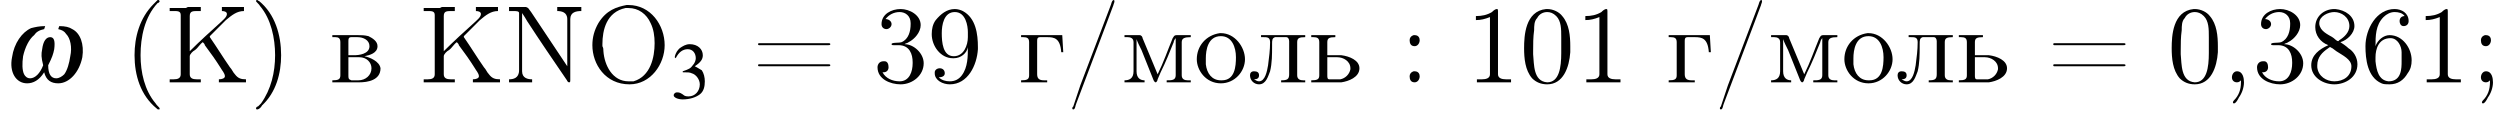
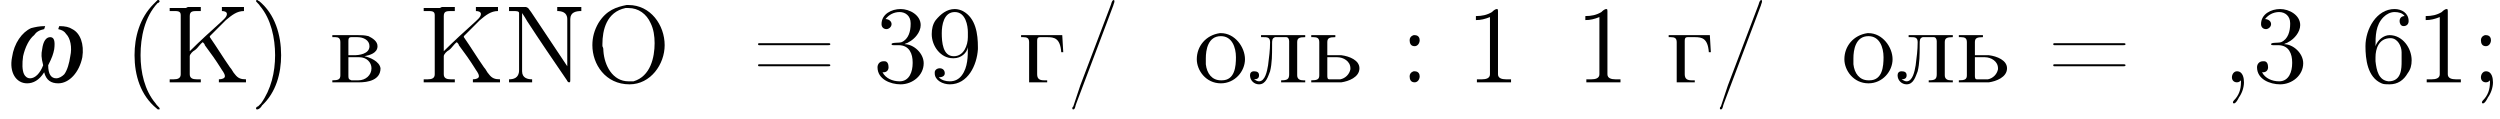
<svg xmlns="http://www.w3.org/2000/svg" xmlns:xlink="http://www.w3.org/1999/xlink" version="1.1" width="249.0pt" height="11.9pt" viewBox="23.9 2.8 249.0 11.9">
  <defs>
    <path id="g1-119" d="M5.5-5.3C5.9-5.2 6.1-5.1 6.3-4.8C6.7-4.4 6.9-3.5 6.7-2.6C6.6-1.9 6.4-1.2 6.1-.8C5.9-.6 5.6-.4 5.3-.4C4.8-.4 4.5-.8 4.5-1.7C4.9-2.5 5-2.8 5.1-3.3C5.2-4.1 5.1-4.5 4.7-4.5S4-4.1 3.9-3.3C3.8-2.8 3.8-2.5 4-1.7C3.7-.9 3.2-.4 2.7-.4C2.4-.4 2.2-.6 2.1-.8C1.9-1.2 1.9-1.9 2-2.6C2.2-3.5 2.6-4.3 3.1-4.7C3.3-5 3.6-5.2 4.1-5.3L4.2-5.6C3.6-5.6 3.2-5.5 2.8-5.4C1.9-5 1.1-3.9 .9-2.5C.6-1 1.3 .1 2.4 .1C3 .1 3.6-.2 4.1-1C4.3-.2 4.8 .1 5.5 .1C6.6 .1 7.6-1 7.9-2.5C8.1-3.8 7.7-4.9 6.9-5.3C6.6-5.5 6.2-5.6 5.6-5.6L5.5-5.3Z" />
-     <path id="g6-51" d="M1.2-2.6C1.7-2.6 1.9-2.6 2.1-2.5C2.5-2.4 2.9-1.9 2.9-1.4C2.9-.7 2.4-.2 1.8-.2C1.6-.2 1.4-.2 1.2-.4C.9-.6 .8-.6 .6-.6C.5-.6 .3-.5 .3-.3C.3-.1 .7 .1 1.2 .1C1.9 .1 2.5-.1 2.9-.4S3.4-1.2 3.4-1.7C3.4-2.1 3.3-2.5 3.1-2.8C2.9-2.9 2.8-3 2.4-3.2C3-3.6 3.2-3.9 3.2-4.3C3.2-4.9 2.7-5.4 1.9-5.4C1.5-5.4 1.2-5.2 .9-5C.7-4.8 .5-4.6 .4-4.1L.5-4C.8-4.6 1.2-4.9 1.7-4.9C2.2-4.9 2.5-4.5 2.5-4C2.5-3.8 2.4-3.5 2.2-3.3C2-3 1.8-2.9 1.2-2.7V-2.6Z" />
    <path id="g8-40" d="M3.4-8.2C3.3-8.1 3.1-7.9 3-7.8C1.6-6.4 1.1-4.5 1.1-2.7C1.1-.7 1.7 1.3 3.3 2.6C3.4 2.7 3.4 2.7 3.5 2.7S3.6 2.7 3.6 2.6C3.6 2.5 3.3 2.3 3.2 2.1C2.1 .8 1.7-1 1.7-2.7C1.7-4.5 2.1-6.5 3.4-7.9C3.5-7.9 3.6-8 3.6-8.1C3.6-8.1 3.5-8.2 3.5-8.2C3.5-8.2 3.5-8.2 3.4-8.2Z" />
    <path id="g8-41" d="M.7-8.2C.6-8.2 .6-8.1 .6-8.1C.6-8 .9-7.8 1-7.6C2.1-6.3 2.5-4.4 2.5-2.7C2.5-1 2.1 .7 1.1 2.1L.8 2.4C.7 2.4 .6 2.5 .6 2.6C.6 2.7 .7 2.7 .7 2.7H.7C.9 2.7 1.1 2.5 1.2 2.3C2.6 1 3.1-.9 3.1-2.7C3.1-4.7 2.5-6.8 .9-8.1C.8-8.1 .8-8.2 .7-8.2C.7-8.2 .7-8.2 .7-8.2Z" />
    <path id="g8-44" d="M1.9-.2C1.9-.1 1.9 0 1.9 0C1.9 .7 1.7 1.3 1.2 1.8C1.2 1.8 1.1 1.9 1.1 2C1.1 2.1 1.2 2.1 1.2 2.1C1.4 2.1 1.6 1.7 1.7 1.5C2 1.1 2.2 .5 2.2 0C2.2-.4 2.1-1.1 1.5-1.1C1.2-1.1 1-.8 1-.5C1-.2 1.2 0 1.5 0C1.7 0 1.8-.1 1.9-.2Z" />
    <path id="g8-45" d="M.1-2.7V-2.1H3V-2.7H.1Z" />
    <path id="g8-47" d="M4.7-8.2C4.5-8.1 4.5-7.8 4.4-7.6C3.4-5 2.4-2.3 1.4 .3C1.2 .9 1 1.5 .8 2.1L.7 2.4C.6 2.5 .6 2.5 .6 2.6V2.6C.6 2.7 .7 2.7 .7 2.7H.7C.9 2.7 .9 2.3 1 2.1L4.1-6.1C4.3-6.6 4.5-7.2 4.7-7.7C4.7-7.8 4.8-7.9 4.8-8.1C4.8-8.1 4.8-8.2 4.7-8.2C4.7-8.2 4.7-8.2 4.7-8.2Z" />
-     <path id="g8-48" d="M2.6-7.3C.5-7.1 .4-4.6 .4-3.4C.4-2.4 .5-1.2 1.2-.4C1.6 0 2.1 .2 2.7 .2C4.3 .2 4.9-1.5 5-3C5-3.2 5-3.4 5-3.6C5-4.6 4.9-5.8 4.2-6.6C3.9-7 3.3-7.3 2.7-7.3C2.7-7.3 2.6-7.3 2.6-7.3ZM1.3-2.8C1.3-2.9 1.3-3 1.3-3.1C1.3-3.8 1.3-4.5 1.4-5.2C1.4-5.6 1.4-6.1 1.7-6.4C1.9-6.8 2.3-7 2.7-7C3-7 3.3-6.9 3.6-6.6C4.1-6.1 4.1-5.3 4.1-4.5V-3.8C4.1-3.6 4.1-3.3 4.1-2.9C4.1-1.5 3.9 0 2.7 0H2.7C1.3-.1 1.4-1.8 1.3-2.8Z" />
    <path id="g8-49" d="M1-6.6V-6.2C1.5-6.2 1.9-6.3 2.4-6.5V-.8C2.4-.4 2-.3 1.6-.3H1.1V0H2.5L2.8 0H4.5V-.3C4.4-.3 4.2-.3 4-.3C3.6-.3 3.2-.4 3.2-.8V-7.1C3.2-7.2 3.2-7.3 3.1-7.3C2.9-7.3 2.7-7.1 2.6-7C2.1-6.7 1.6-6.6 1-6.6Z" />
    <path id="g8-51" d="M1.2-6.3C1.5-6.7 2-7 2.6-7C3.2-7 3.7-6.6 3.7-5.9V-5.8C3.7-5.1 3.5-4.3 2.8-4C2.5-3.9 1.8-4 1.8-3.8C1.8-3.7 1.9-3.7 2-3.7H2.1C2.2-3.7 2.4-3.7 2.5-3.7C3.6-3.7 3.9-2.8 3.9-2V-1.9C3.9-1.1 3.6-.1 2.6-.1C1.9-.1 1.2-.4 .9-1H1C1.3-1 1.5-1.2 1.5-1.5C1.5-1.8 1.4-2.1 1.1-2.1H1C.6-2.1 .4-1.8 .4-1.5C.4-.3 1.7 .2 2.7 .2C3.9 .2 5-.7 5-1.9C5-2.9 4-3.8 3.1-3.8C3.2-3.9 3.4-3.9 3.5-4C4.1-4.3 4.7-5 4.7-5.7C4.7-6.7 3.6-7.3 2.7-7.3C1.8-7.3 .8-6.8 .8-5.8C.8-5.5 1-5.3 1.3-5.3C1.5-5.3 1.8-5.5 1.8-5.8C1.8-6.1 1.5-6.3 1.2-6.3Z" />
    <path id="g8-54" d="M1.4-3.6H1.4C1.4-4.6 1.4-5.7 2.2-6.5C2.5-6.8 2.9-7 3.3-7C3.7-7 4.1-6.9 4.3-6.6C4-6.6 3.8-6.4 3.8-6.1C3.8-5.9 3.9-5.6 4.2-5.6C4.5-5.6 4.7-5.8 4.7-6.1V-6.1C4.7-6.9 4-7.3 3.3-7.3C1.5-7.3 .4-5.3 .4-3.6C.4-2.3 .6-.5 2 .1C2.2 .2 2.5 .2 2.8 .2C3.6 .2 4.2-.2 4.6-.9C4.9-1.3 5-1.7 5-2.2C5-3.4 4.1-4.7 2.8-4.7C2.2-4.7 1.6-4.2 1.4-3.6ZM1.4-2.4V-2.5C1.4-3.3 1.7-4.4 2.9-4.4C3.6-4.4 4-3.6 4-3C4-2.7 4-2.4 4-2.1C4-1.4 4-.1 2.7-.1H2.7C1.7-.2 1.5-1.2 1.4-2.1C1.4-2.2 1.4-2.3 1.4-2.4Z" />
-     <path id="g8-56" d="M2.1-3.7V-3.7C1.2-3.3 .4-2.7 .4-1.7C.4-.5 1.6 .2 2.7 .2C3.8 .2 5-.5 5-1.8C5-2.5 4.6-3.1 4.1-3.4C3.9-3.6 3.6-3.8 3.3-4C4-4.2 4.7-4.9 4.7-5.6C4.7-6.6 3.8-7.2 2.8-7.3H2.7C1.7-7.3 .8-6.6 .8-5.5C.8-4.7 1.3-4 2.1-3.7ZM1-1.5C1-1.6 1-1.6 1-1.7C1-2.5 1.5-3 2.1-3.4C2.2-3.5 2.2-3.5 2.3-3.5S2.4-3.4 2.5-3.4L2.9-3.1C3.5-2.7 4.4-2.3 4.4-1.6C4.4-.6 3.6-.1 2.7-.1C1.9-.1 1.1-.6 1-1.5ZM1.2-5.8V-5.9C1.2-6.6 2.1-7 2.7-7C3.4-7 4.2-6.5 4.2-5.6C4.2-5 3.7-4.5 3.2-4.2C3.2-4.2 3.1-4.1 3.1-4.1C2.9-4.1 2.7-4.4 2.5-4.5C2-4.8 1.3-5.1 1.2-5.8Z" />
    <path id="g8-57" d="M4-3.5H4C4-2.6 4-1.5 3.4-.7C3.1-.3 2.7-.1 2.2-.1C1.8-.1 1.4-.2 1.1-.5C1.4-.5 1.7-.6 1.7-.9C1.7-1.2 1.5-1.4 1.2-1.4C.9-1.4 .7-1.2 .7-1V-.9C.7-.2 1.5 .2 2.2 .2C4 .2 4.9-1.7 5-3.3V-3.5C5-4.8 4.8-6.4 3.5-7.1C3.3-7.2 3-7.3 2.7-7.3C1.9-7.3 1.3-6.8 .8-6.2C.5-5.8 .4-5.3 .4-4.8C.4-3.6 1.3-2.4 2.5-2.4H2.6C3.3-2.4 3.9-2.9 4-3.5ZM4-4.9C4-4.7 4-4.6 4-4.5C4-3.7 3.6-2.6 2.6-2.6C1.5-2.6 1.4-4 1.4-4.9C1.4-5.7 1.6-7 2.7-7C3.8-7 4-5.6 4-5C4-4.9 4-4.9 4-4.9Z" />
    <path id="g8-58" d="M1.4-4.7C1.1-4.6 1-4.4 1-4.2C1-3.9 1.1-3.6 1.5-3.6C1.8-3.6 2-3.9 2-4.2C2-4.4 1.9-4.7 1.5-4.7C1.5-4.7 1.5-4.7 1.4-4.7ZM1.4-1.1C1.1-1 1-.8 1-.6C1-.3 1.1 0 1.5 0C1.8 0 2-.3 2-.6C2-.8 1.9-1.1 1.5-1.1C1.5-1.1 1.5-1.1 1.4-1.1Z" />
    <path id="g8-59" d="M1.9-.2C1.9-.1 1.9 0 1.9 0C1.9 .7 1.7 1.3 1.2 1.8C1.2 1.8 1.1 1.9 1.1 2C1.1 2.1 1.2 2.1 1.2 2.1C1.4 2.1 1.6 1.7 1.7 1.5C2 1.1 2.2 .5 2.2 0C2.2-.4 2.1-1.1 1.5-1.1C1.2-1.1 1-.8 1-.5C1-.2 1.2 0 1.5 0C1.7 0 1.8-.1 1.9-.2ZM1.4-4.7C1.1-4.6 1-4.4 1-4.2C1-3.9 1.1-3.6 1.5-3.6C1.8-3.6 2-3.9 2-4.2C2-4.4 1.9-4.7 1.5-4.7C1.5-4.7 1.5-4.7 1.4-4.7Z" />
    <path id="g8-61" d="M.7-3.9C.6-3.9 .6-3.8 .6-3.8C.6-3.7 .7-3.7 .7-3.7H7.6C7.7-3.7 7.8-3.7 7.8-3.8C7.8-3.9 7.7-3.9 7.6-3.9C7.6-3.9 7.5-3.9 7.5-3.9H.8C.7-3.9 .7-3.9 .7-3.9ZM.7-1.8C.6-1.8 .6-1.7 .6-1.7C.6-1.6 .7-1.6 .7-1.6H7.6C7.7-1.6 7.8-1.6 7.8-1.7S7.7-1.8 7.6-1.8C7.6-1.8 7.5-1.8 7.5-1.8H.8C.8-1.8 .7-1.8 .7-1.8Z" />
    <path id="g8-75" d="M.4-7.4V-7.1C.6-7.1 .7-7.1 .8-7.1C1.2-7.1 1.5-7.1 1.5-6.7V-1C1.5-.9 1.5-.8 1.5-.8C1.5-.4 1.2-.3 .8-.3C.7-.3 .6-.3 .4-.3V0H1.7L2 0H3.5V-.3C3.3-.3 3.2-.3 3.1-.3C2.7-.3 2.4-.4 2.4-.8V-2.6C2.4-2.8 2.7-3.1 2.9-3.2C3.2-3.4 3.4-3.8 3.7-4C3.8-3.9 3.9-3.8 3.9-3.7C4.5-2.9 5-2.2 5.5-1.4C5.6-1.2 5.9-.9 5.9-.6C5.9-.4 5.6-.3 5.3-.3V0H6.6L6.8 0H8V-.3C7.5-.3 7.2-.4 6.9-.8C6.7-1 6.6-1.3 6.4-1.5C5.7-2.5 5.1-3.5 4.4-4.5C4.4-4.5 4.4-4.5 4.4-4.6C4.4-4.6 4.5-4.7 4.6-4.8C5-5.2 5.5-5.7 6-6.2C6.6-6.7 7.1-7.1 7.8-7.1V-7.5H5.6V-7.1C5.9-7.1 6.1-7 6.1-6.8C6.1-6.5 5.7-6.2 5.5-6C4.5-5.1 3.4-4.1 2.4-3.1V-6.6C2.4-7.1 2.7-7.1 3.2-7.1H3.5V-7.5H2.2L2-7.4H.4Z" />
    <path id="g8-78" d="M.5-7.5V-7.1H.9C1.2-7.1 1.5-7.1 1.5-6.9V-1.2C1.5-.4 .9-.3 .5-.3V0H2.8V-.3C2.4-.3 1.8-.4 1.8-1.1C1.8-1.3 1.8-1.4 1.8-1.5V-6.9C2-6.6 2.2-6.3 2.3-6.1C3.6-4.1 4.9-2.2 6.2-.3C6.3-.2 6.3 0 6.5 0H6.5C6.6 0 6.6-.1 6.6-.2V-6.3C6.6-7 7.2-7.1 7.7-7.1V-7.5H5.3V-7.1C5.7-7.1 6.3-7 6.3-6.3V-1.6L2.7-7L2.4-7.4L2.2-7.5H.5Z" />
    <path id="g8-79" d="M4-7.7C3-7.5 2-7.2 1.2-5.9C.8-5.2 .6-4.5 .6-3.7C.6-1.8 1.9 .2 4.3 .2C6.4 .2 7.8-1.8 7.8-3.7C7.8-5.7 6.4-7.7 4.2-7.7C4.1-7.7 4.1-7.7 4-7.7ZM1.6-3.6V-3.8C1.6-5.2 2-7 3.9-7.4C4-7.4 4.1-7.4 4.2-7.4C5.2-7.4 6-6.8 6.4-5.9C6.7-5.3 6.8-4.6 6.8-3.9C6.8-2.5 6.4-.6 4.7-.1C4.5-.1 4.4-.1 4.2-.1C2.6-.1 1.8-1.7 1.7-3.1C1.7-3.3 1.7-3.4 1.6-3.6Z" />
    <path id="g8-226" d="M.3-4.7V-4.5H.6C.9-4.5 1.1-4.4 1.1-4V-.7C1.1-.3 .9-.2 .3-.2V0H3C3.8 0 5.1-.2 5.1-1.4C5-2.1 4-2.5 3.5-2.6C4-2.7 4.8-2.9 4.8-3.6C4.8-4.1 4.3-4.4 3.9-4.6C3.5-4.7 3.2-4.7 2.8-4.7H.3ZM1.9-2.5H3C3.7-2.5 4.2-2 4.2-1.4C4.2-.7 3.6-.2 2.9-.2H2.2C1.9-.3 1.9-.4 1.9-.7V-2.5ZM1.9-2.7V-4.1C1.9-4.3 1.9-4.5 2.2-4.5H2.8C3.4-4.5 4-4.2 4-3.6C4-2.8 2.9-2.7 2.5-2.7H1.9Z" />
-     <path id="g8-227" d="M.3-4.7V-4.5H.5C.9-4.5 1.1-4.4 1.1-4V-.7C1.1-.3 .9-.2 .3-.2V0H2.9V-.2H2.6C2.2-.2 1.9-.3 1.9-.8V-4.1C1.9-4.3 1.9-4.5 2.2-4.5H2.9C3.6-4.5 4.2-4.4 4.3-3H4.5L4.4-4.7H.3Z" />
+     <path id="g8-227" d="M.3-4.7V-4.5H.5C.9-4.5 1.1-4.4 1.1-4V-.7V0H2.9V-.2H2.6C2.2-.2 1.9-.3 1.9-.8V-4.1C1.9-4.3 1.9-4.5 2.2-4.5H2.9C3.6-4.5 4.2-4.4 4.3-3H4.5L4.4-4.7H.3Z" />
    <path id="g8-235" d="M1.3-4.7V-4.5H1.5C1.9-4.5 2.2-4.5 2.2-4C2.2-3.2 2.1-2.5 2-1.7C1.9-1.1 1.7-.1 1.1-.1C.9-.1 .8-.2 .6-.3C.9-.3 1.1-.4 1.1-.7S.9-1.1 .6-1.1C.3-1.1 .2-.9 .2-.7C.2-.2 .6 .2 1.1 .2C1.8 .2 2-.6 2.2-1.1C2.4-1.9 2.4-2.8 2.4-3.6V-3.8C2.4-4.2 2.4-4.4 2.7-4.5H3.8C4-4.5 4.1-4.3 4.1-4.1V-.8C4.1-.3 3.9-.2 3.3-.2V0H5.7V-.2H5.5C5.2-.2 4.9-.3 4.9-.7V-4C4.9-4.4 5.1-4.5 5.7-4.5V-4.7H1.3Z" />
-     <path id="g8-236" d="M.3-4.7V-4.5H.6C.9-4.5 1.2-4.4 1.2-4V-1.5C1.2-1.4 1.2-1.3 1.2-1.1C1.2-.4 .8-.2 .3-.2V0H2.3V-.2C1.9-.2 1.5-.4 1.5-1.1L1.5-4.3C1.6-4 1.8-3.6 2-3.2C2.4-2.2 2.8-1.2 3.2-.2C3.2-.2 3.3 0 3.4 0H3.4C3.5 0 3.6-.2 3.6-.3L3.9-1C4.4-2 4.8-3 5.2-4C5.2-4.1 5.3-4.3 5.4-4.4L5.4-.7C5.4-.2 5-.2 4.5-.2V0H6.9V-.2H6.6C6.3-.2 6-.3 6-.7V-4C6-4.4 6.3-4.5 6.9-4.5V-4.7H5.5C5.2-4.7 5.2-4.5 5.1-4.4C4.6-3.2 4.2-2 3.6-.8C3.1-2 2.6-3.2 2.1-4.4C2.1-4.5 2-4.7 1.8-4.7H.3Z" />
    <path id="g8-238" d="M2.6-4.9C1.2-4.7 .3-3.6 .3-2.3C.3-1.2 1.2 .1 2.7 .1C4.1 .1 5.1-1.1 5.1-2.3S4.1-4.9 2.7-4.9H2.6ZM1.2-2.1C1.2-2.2 1.2-2.3 1.2-2.4C1.2-3.2 1.4-4.6 2.7-4.6C3.8-4.6 4.2-3.5 4.2-2.5C4.2-1.6 4.1-.2 2.8-.2H2.7C1.8-.2 1.3-.9 1.2-1.8C1.2-1.9 1.2-2 1.2-2.1Z" />
    <path id="g8-252" d="M.3-4.7V-4.5H.5C.9-4.5 1.1-4.4 1.1-4V-.7C1.1-.3 .9-.2 .3-.2V0H3.3C4-.1 5.1-.5 5.1-1.4C5.1-2.2 4.1-2.6 3.3-2.7H1.9V-4C1.9-4.4 2.1-4.5 2.7-4.5V-4.7H.3ZM1.9-2.5H2.9C3.5-2.5 4.2-2.1 4.2-1.4V-1.3C4.1-.8 3.7-.4 3.2-.3C3-.3 2.9-.3 2.7-.3H2.1C1.9-.3 1.9-.5 1.9-.7V-2.5Z" />
  </defs>
  <g id="page1">
    <use x="24.2" y="11" xlink:href="#g1-119" />
    <use x="36.2" y="11" xlink:href="#g8-40" />
    <use x="40.4" y="11" xlink:href="#g8-75" />
    <use x="48.8" y="11" xlink:href="#g8-41" />
    <use x="56.7" y="11" xlink:href="#g8-226" />
    <use x="65.7" y="11" xlink:href="#g8-75" />
    <use x="74.1" y="11" xlink:href="#g8-78" />
    <use x="82.3" y="11" xlink:href="#g8-79" />
    <use x="90.7" y="12.6" xlink:href="#g6-51" />
    <use x="98.8" y="11" xlink:href="#g8-61" />
    <use x="110.9" y="11" xlink:href="#g8-51" />
    <use x="116.3" y="11" xlink:href="#g8-57" />
    <use x="125.3" y="11" xlink:href="#g8-227" />
    <use x="130.1" y="11" xlink:href="#g8-47" />
    <use x="135.6" y="11" xlink:href="#g8-236" />
    <use x="142.8" y="11" xlink:href="#g8-238" />
    <use x="148.2" y="11" xlink:href="#g8-235" />
    <use x="154.2" y="11" xlink:href="#g8-252" />
    <use x="163.3" y="11" xlink:href="#g8-58" />
    <use x="169.9" y="11" xlink:href="#g8-49" />
    <use x="175.3" y="11" xlink:href="#g8-48" />
    <use x="180.8" y="11" xlink:href="#g8-49" />
    <use x="189.8" y="11" xlink:href="#g8-227" />
    <use x="194.6" y="11" xlink:href="#g8-47" />
    <use x="200" y="11" xlink:href="#g8-236" />
    <use x="207.3" y="11" xlink:href="#g8-238" />
    <use x="212.7" y="11" xlink:href="#g8-235" />
    <use x="218.7" y="11" xlink:href="#g8-252" />
    <use x="227.8" y="11" xlink:href="#g8-61" />
    <use x="239.8" y="11" xlink:href="#g8-48" />
    <use x="245.2" y="11" xlink:href="#g8-44" />
    <use x="248.3" y="11" xlink:href="#g8-51" />
    <use x="253.7" y="11" xlink:href="#g8-56" />
    <use x="259.1" y="11" xlink:href="#g8-54" />
    <use x="264.5" y="11" xlink:href="#g8-49" />
    <use x="270" y="11" xlink:href="#g8-59" />
  </g>
</svg>